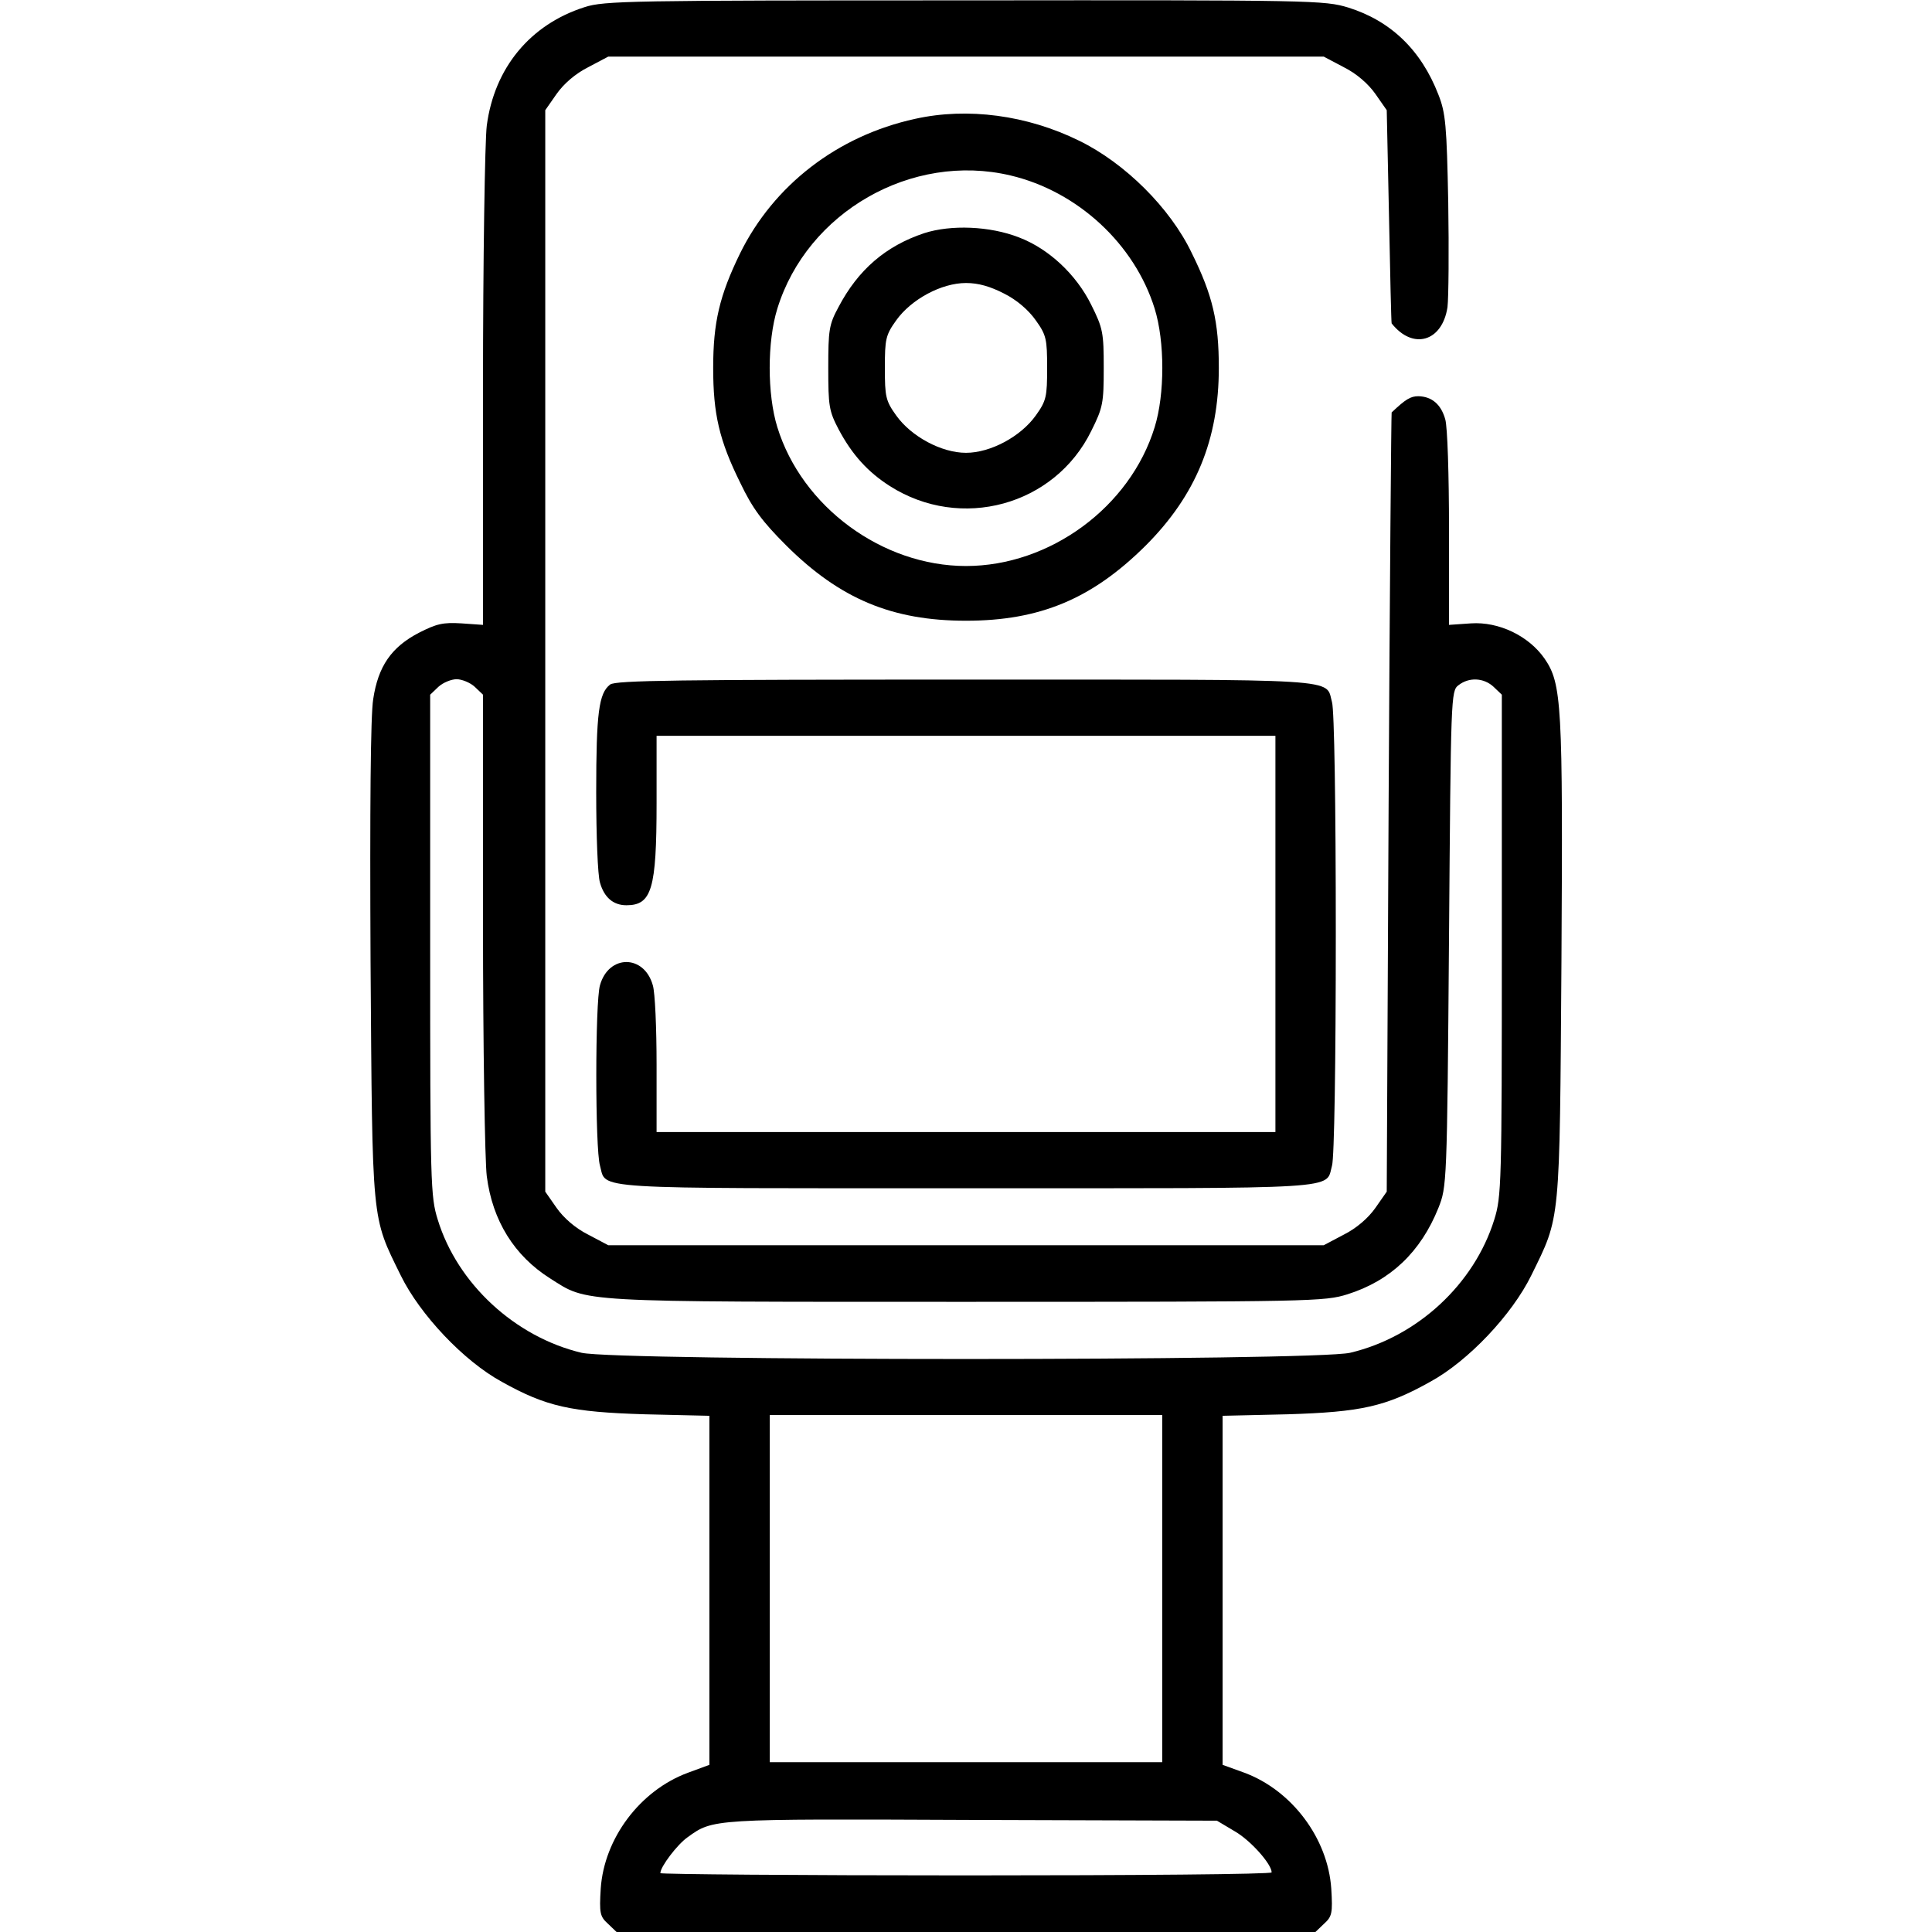
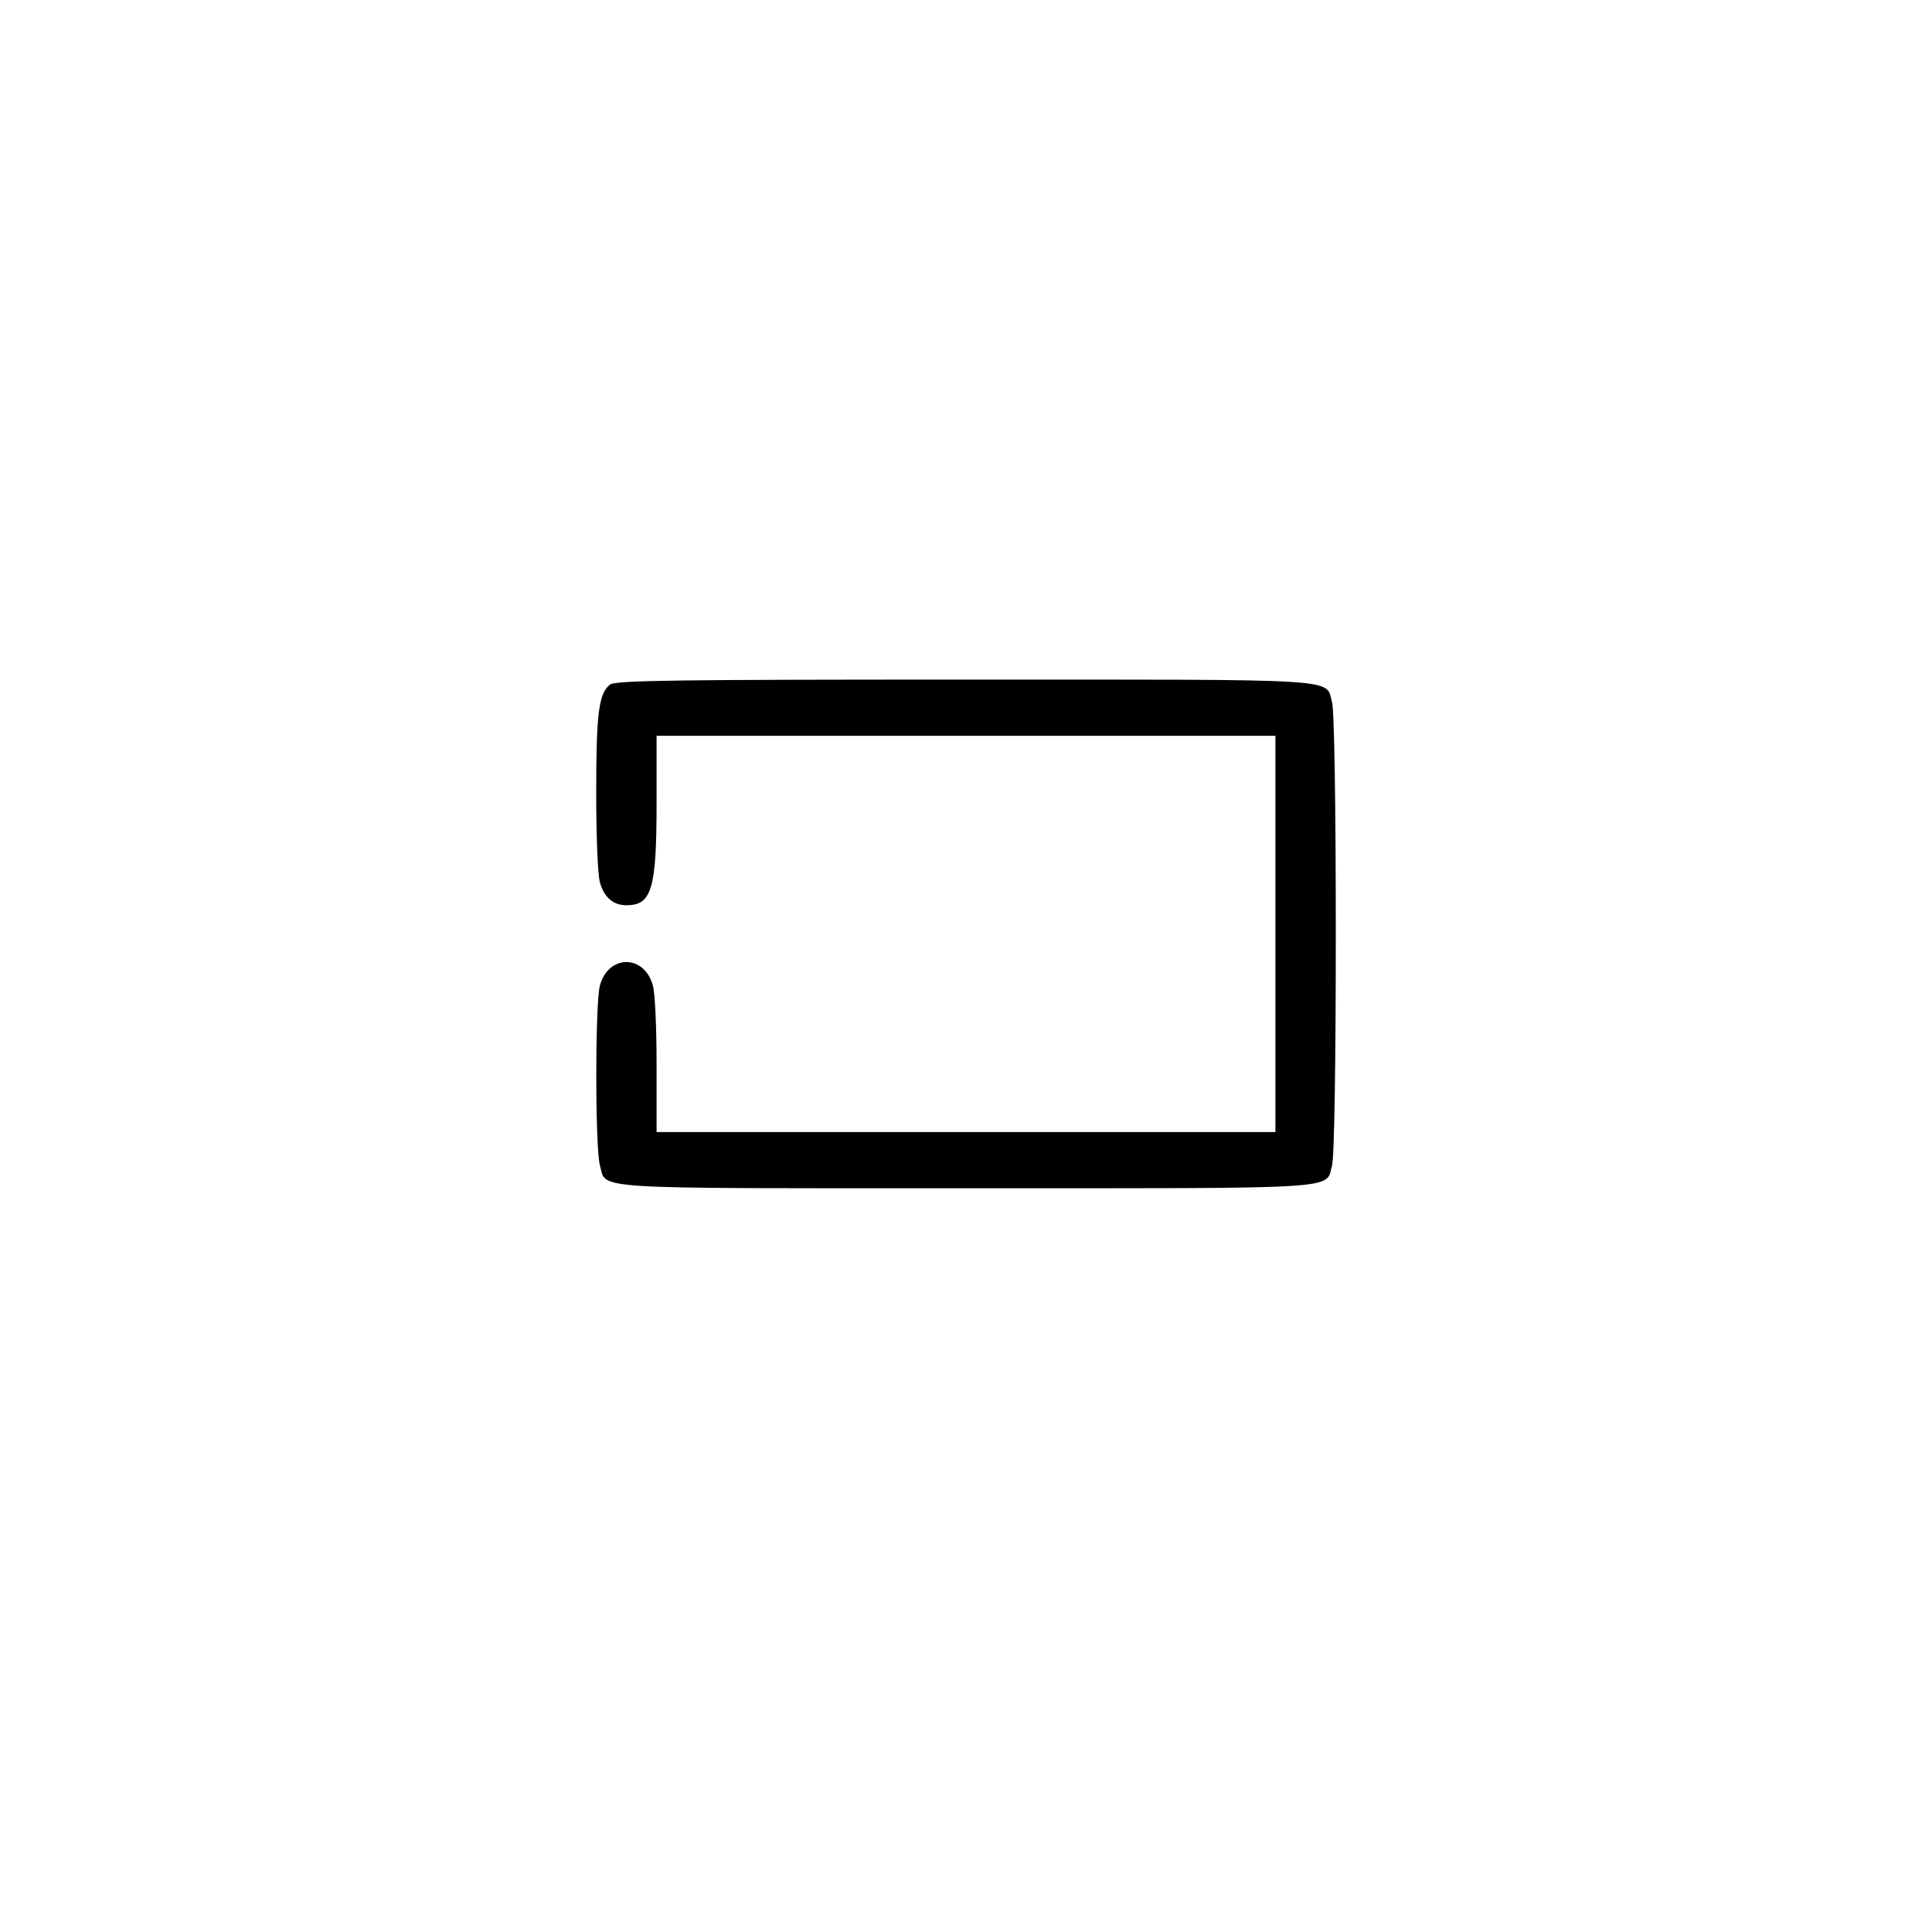
<svg xmlns="http://www.w3.org/2000/svg" version="1.0" width="512pt" height="512pt" viewBox="0 0 512 512" preserveAspectRatio="xMidYMid meet">
  <g transform="translate(0,512) scale(0.1,-0.1)" fill="#000000" stroke="none">
-     <path d="M1549 5101 c-144 -46 -239 -161 -259 -314 -5 -39 -10 -354 -10 -698 l0 -625 -57 4 c-49 3 -66 -1 -113 -25 -73 -38 -108 -89 -121 -176 -7 -43 -9 -287 -7 -695 5 -702 2 -673 80 -832 51 -104 167 -227 268 -282 118 -66 184 -80 378 -86 l172 -4 0 -463 0 -462 -57 -21 c-127 -47 -222 -174 -231 -307 -4 -65 -2 -74 19 -93 l23 -22 926 0 926 0 23 22 c21 19 23 28 19 93 -9 133 -104 260 -230 307 l-58 21 0 462 0 463 173 4 c193 6 259 20 377 86 101 55 217 178 268 282 78 159 75 130 80 832 4 684 1 736 -45 803 -42 60 -121 98 -195 93 l-58 -4 0 255 c0 141 -4 271 -10 290 -11 39 -35 60 -71 61 -21 0 -34 -8 -71 -43 -1 -1 -5 -466 -8 -1034 l-5 -1031 -30 -43 c-19 -27 -50 -54 -84 -71 l-53 -28 -948 0 -948 0 -53 28 c-34 17 -65 44 -84 71 l-30 43 0 1433 0 1433 30 43 c19 27 50 54 84 71 l53 28 948 0 948 0 53 -28 c34 -17 65 -44 84 -71 l30 -43 6 -281 c3 -155 6 -283 7 -284 56 -71 134 -49 148 43 3 25 4 150 2 277 -4 205 -7 238 -26 286 -46 119 -127 196 -239 231 -63 19 -89 20 -1017 19 -885 0 -955 -1 -1007 -18z m-291 -1801 l22 -21 0 -602 c0 -331 5 -635 10 -674 15 -118 73 -211 168 -271 101 -64 60 -62 1103 -62 920 0 949 1 1010 20 114 36 194 112 241 229 22 56 23 60 28 713 5 642 5 657 25 672 28 22 67 20 93 -4 l22 -21 0 -663 c0 -634 -1 -667 -20 -728 -53 -171 -204 -311 -382 -353 -95 -22 -1942 -22 -2037 0 -176 42 -329 183 -381 353 -19 61 -20 94 -20 728 l0 663 22 21 c12 11 34 20 48 20 14 0 36 -9 48 -20z m1822 -2390 l0 -460 -520 0 -520 0 0 460 0 460 520 0 520 0 0 -460z m192 -643 c42 -24 98 -87 98 -109 0 -5 -364 -8 -810 -8 -445 0 -810 3 -810 6 0 17 45 76 72 95 68 49 62 49 753 46 l650 -2 47 -28z" />
-     <path d="M2425 4805 c-206 -45 -375 -176 -464 -357 -54 -111 -71 -182 -71 -303 0 -122 16 -192 72 -305 32 -67 58 -102 122 -166 142 -141 280 -199 476 -199 196 0 334 58 476 199 133 133 194 281 194 471 0 122 -16 192 -72 305 -57 119 -177 238 -298 297 -138 68 -296 89 -435 58z m253 -150 c178 -42 329 -182 382 -353 27 -87 27 -227 0 -314 -65 -212 -278 -368 -500 -368 -222 0 -435 157 -500 368 -27 87 -27 227 0 314 79 256 356 415 618 353z" />
-     <path d="M2449 4502 c-102 -34 -175 -97 -227 -196 -25 -46 -27 -61 -27 -161 0 -101 2 -114 27 -162 36 -68 78 -114 136 -151 188 -120 437 -52 534 146 31 62 33 74 33 167 0 93 -2 105 -33 167 -40 81 -113 149 -192 179 -77 30 -180 34 -251 11z m212 -160 c34 -17 65 -44 84 -71 28 -39 30 -50 30 -126 0 -76 -2 -87 -30 -126 -40 -56 -120 -99 -185 -99 -65 0 -145 43 -185 99 -28 39 -30 50 -30 126 0 76 2 87 30 126 40 56 120 99 185 99 33 0 64 -9 101 -28z" />
    <path d="M1617 3306 c-30 -23 -37 -74 -37 -286 0 -113 4 -220 10 -239 11 -39 35 -60 70 -60 67 0 80 42 80 271 l0 178 820 0 820 0 0 -525 0 -525 -820 0 -820 0 0 178 c0 97 -4 192 -10 211 -23 82 -117 82 -140 0 -13 -44 -13 -434 0 -478 18 -64 -44 -60 970 -60 1014 0 952 -4 970 60 6 20 10 272 10 614 0 342 -4 594 -10 614 -18 64 44 60 -970 60 -763 0 -928 -2 -943 -13z" />
  </g>
</svg>